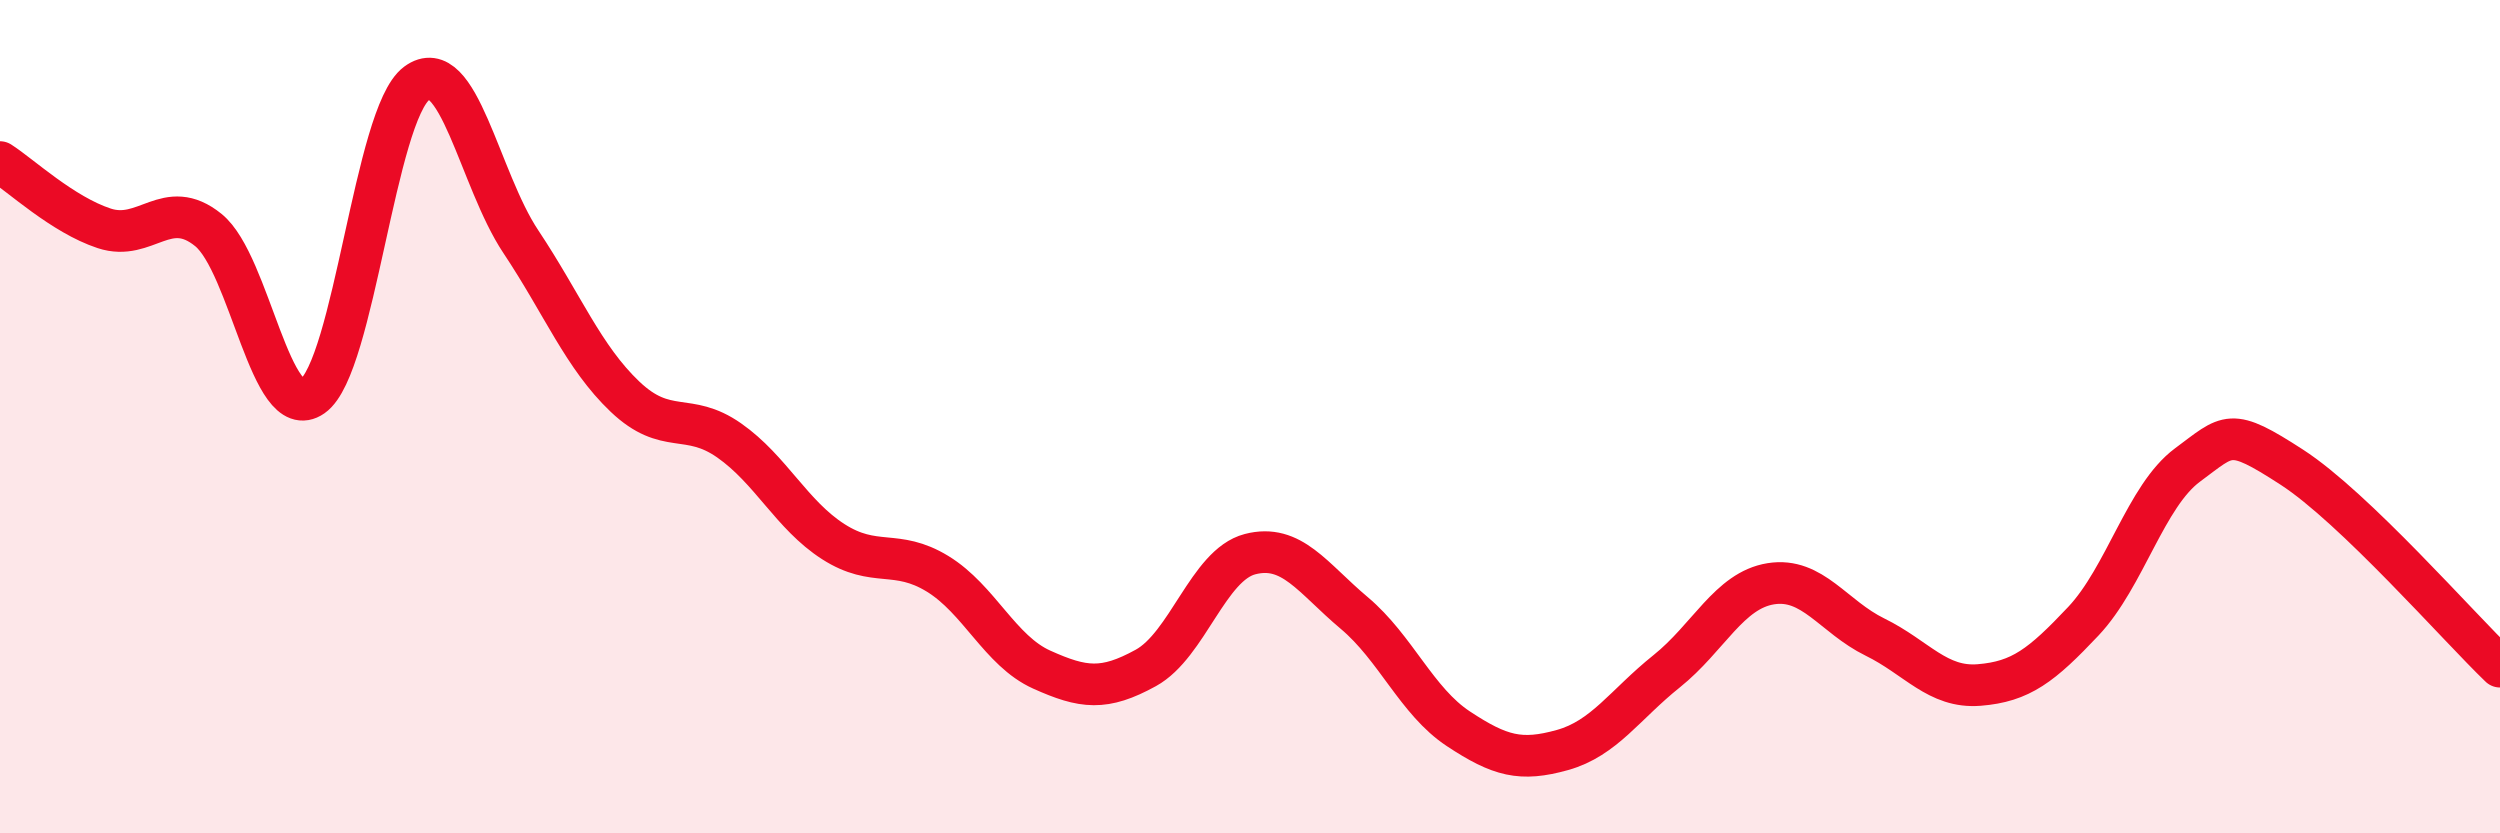
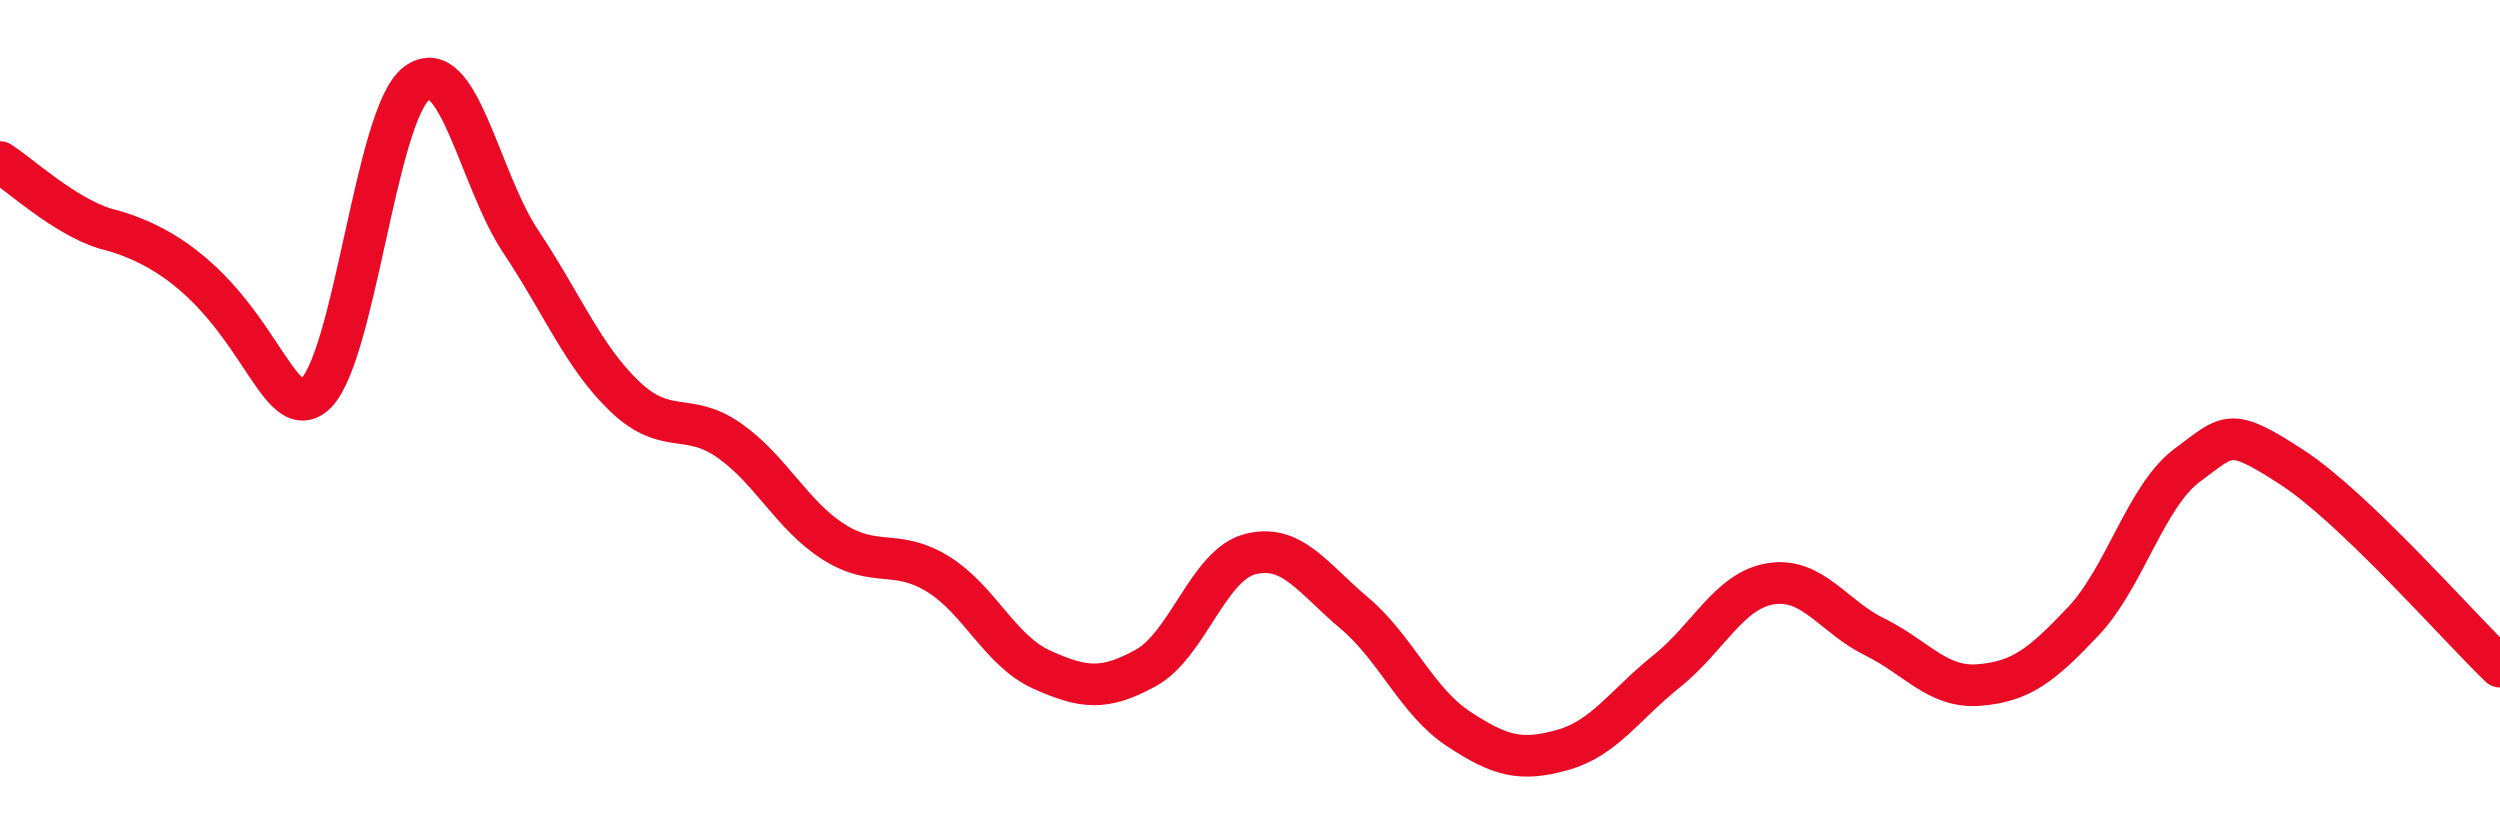
<svg xmlns="http://www.w3.org/2000/svg" width="60" height="20" viewBox="0 0 60 20">
-   <path d="M 0,3.89 C 0.5,4.21 1.5,5.15 2.5,5.48 C 3.5,5.81 4,4.71 5,5.52 C 6,6.33 6.5,10.21 7.5,9.51 C 8.5,8.81 9,2.74 10,2 C 11,1.26 11.5,4.3 12.5,5.8 C 13.5,7.3 14,8.57 15,9.52 C 16,10.47 16.5,9.87 17.5,10.57 C 18.5,11.27 19,12.36 20,13 C 21,13.64 21.5,13.16 22.5,13.77 C 23.5,14.38 24,15.62 25,16.07 C 26,16.52 26.5,16.58 27.5,16.03 C 28.5,15.48 29,13.56 30,13.3 C 31,13.04 31.5,13.87 32.5,14.71 C 33.5,15.55 34,16.83 35,17.49 C 36,18.15 36.5,18.28 37.5,18 C 38.5,17.72 39,16.91 40,16.11 C 41,15.31 41.5,14.17 42.5,14.01 C 43.5,13.85 44,14.8 45,15.29 C 46,15.78 46.5,16.52 47.5,16.44 C 48.5,16.36 49,15.97 50,14.91 C 51,13.85 51.5,11.9 52.5,11.16 C 53.5,10.42 53.5,10.24 55,11.21 C 56.5,12.18 59,15.04 60,16L60 20L0 20Z" fill="#EB0A25" opacity="0.1" stroke-linecap="round" stroke-linejoin="round" />
-   <path d="M 0,3.89 C 0.5,4.21 1.5,5.15 2.5,5.48 C 3.5,5.81 4,4.71 5,5.52 C 6,6.33 6.5,10.21 7.5,9.51 C 8.5,8.81 9,2.74 10,2 C 11,1.26 11.5,4.3 12.5,5.8 C 13.5,7.3 14,8.57 15,9.52 C 16,10.47 16.5,9.87 17.5,10.57 C 18.5,11.27 19,12.36 20,13 C 21,13.64 21.5,13.16 22.5,13.77 C 23.5,14.38 24,15.62 25,16.07 C 26,16.52 26.5,16.58 27.5,16.03 C 28.5,15.48 29,13.56 30,13.3 C 31,13.04 31.5,13.87 32.5,14.71 C 33.5,15.55 34,16.83 35,17.49 C 36,18.15 36.5,18.28 37.5,18 C 38.5,17.72 39,16.91 40,16.11 C 41,15.31 41.5,14.17 42.5,14.01 C 43.5,13.85 44,14.8 45,15.29 C 46,15.78 46.5,16.52 47.5,16.44 C 48.5,16.36 49,15.97 50,14.91 C 51,13.85 51.5,11.9 52.5,11.16 C 53.5,10.42 53.5,10.24 55,11.21 C 56.5,12.18 59,15.04 60,16" stroke="#EB0A25" stroke-width="1" fill="none" stroke-linecap="round" stroke-linejoin="round" />
+   <path d="M 0,3.89 C 0.5,4.21 1.5,5.15 2.5,5.48 C 6,6.33 6.5,10.21 7.5,9.51 C 8.5,8.81 9,2.74 10,2 C 11,1.26 11.5,4.3 12.5,5.8 C 13.5,7.3 14,8.57 15,9.52 C 16,10.47 16.5,9.87 17.5,10.57 C 18.5,11.27 19,12.36 20,13 C 21,13.64 21.5,13.16 22.5,13.77 C 23.5,14.38 24,15.62 25,16.07 C 26,16.52 26.5,16.58 27.5,16.03 C 28.5,15.48 29,13.56 30,13.3 C 31,13.04 31.5,13.87 32.5,14.71 C 33.5,15.55 34,16.83 35,17.49 C 36,18.15 36.5,18.28 37.5,18 C 38.5,17.72 39,16.91 40,16.11 C 41,15.31 41.5,14.17 42.5,14.01 C 43.5,13.85 44,14.8 45,15.29 C 46,15.78 46.5,16.52 47.5,16.44 C 48.5,16.36 49,15.97 50,14.91 C 51,13.85 51.5,11.9 52.5,11.16 C 53.5,10.42 53.5,10.24 55,11.21 C 56.5,12.18 59,15.04 60,16" stroke="#EB0A25" stroke-width="1" fill="none" stroke-linecap="round" stroke-linejoin="round" />
</svg>